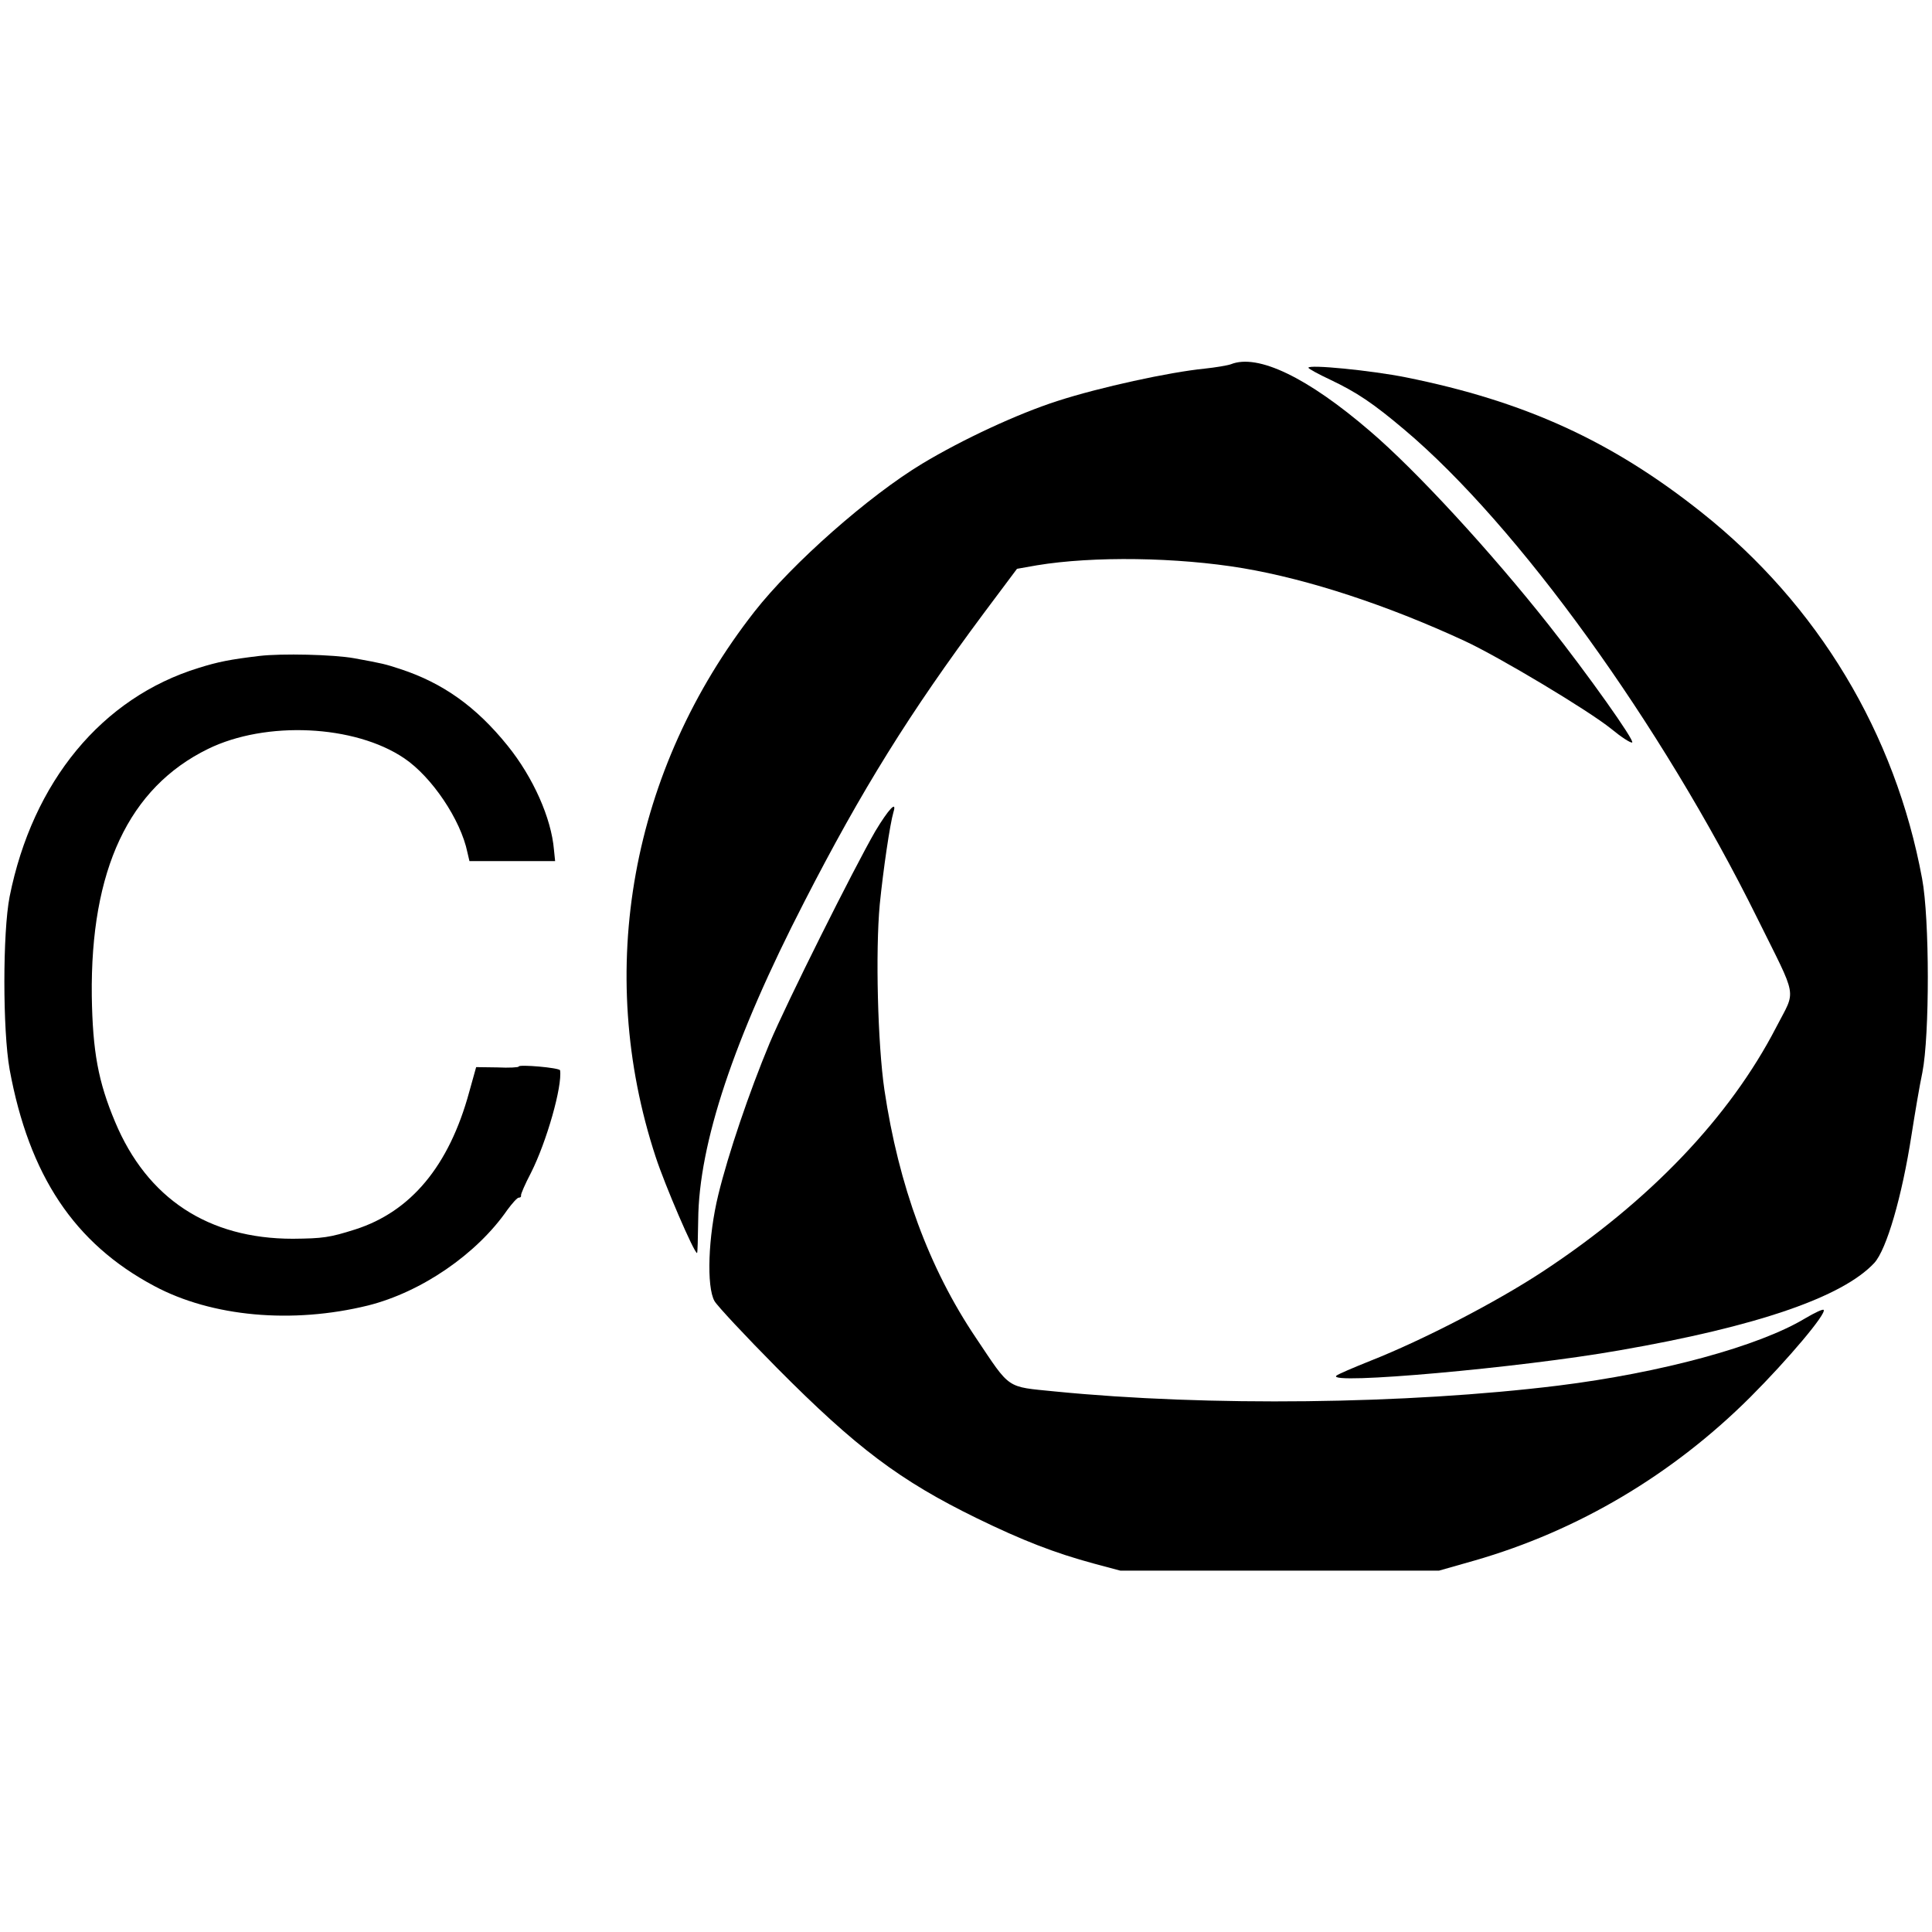
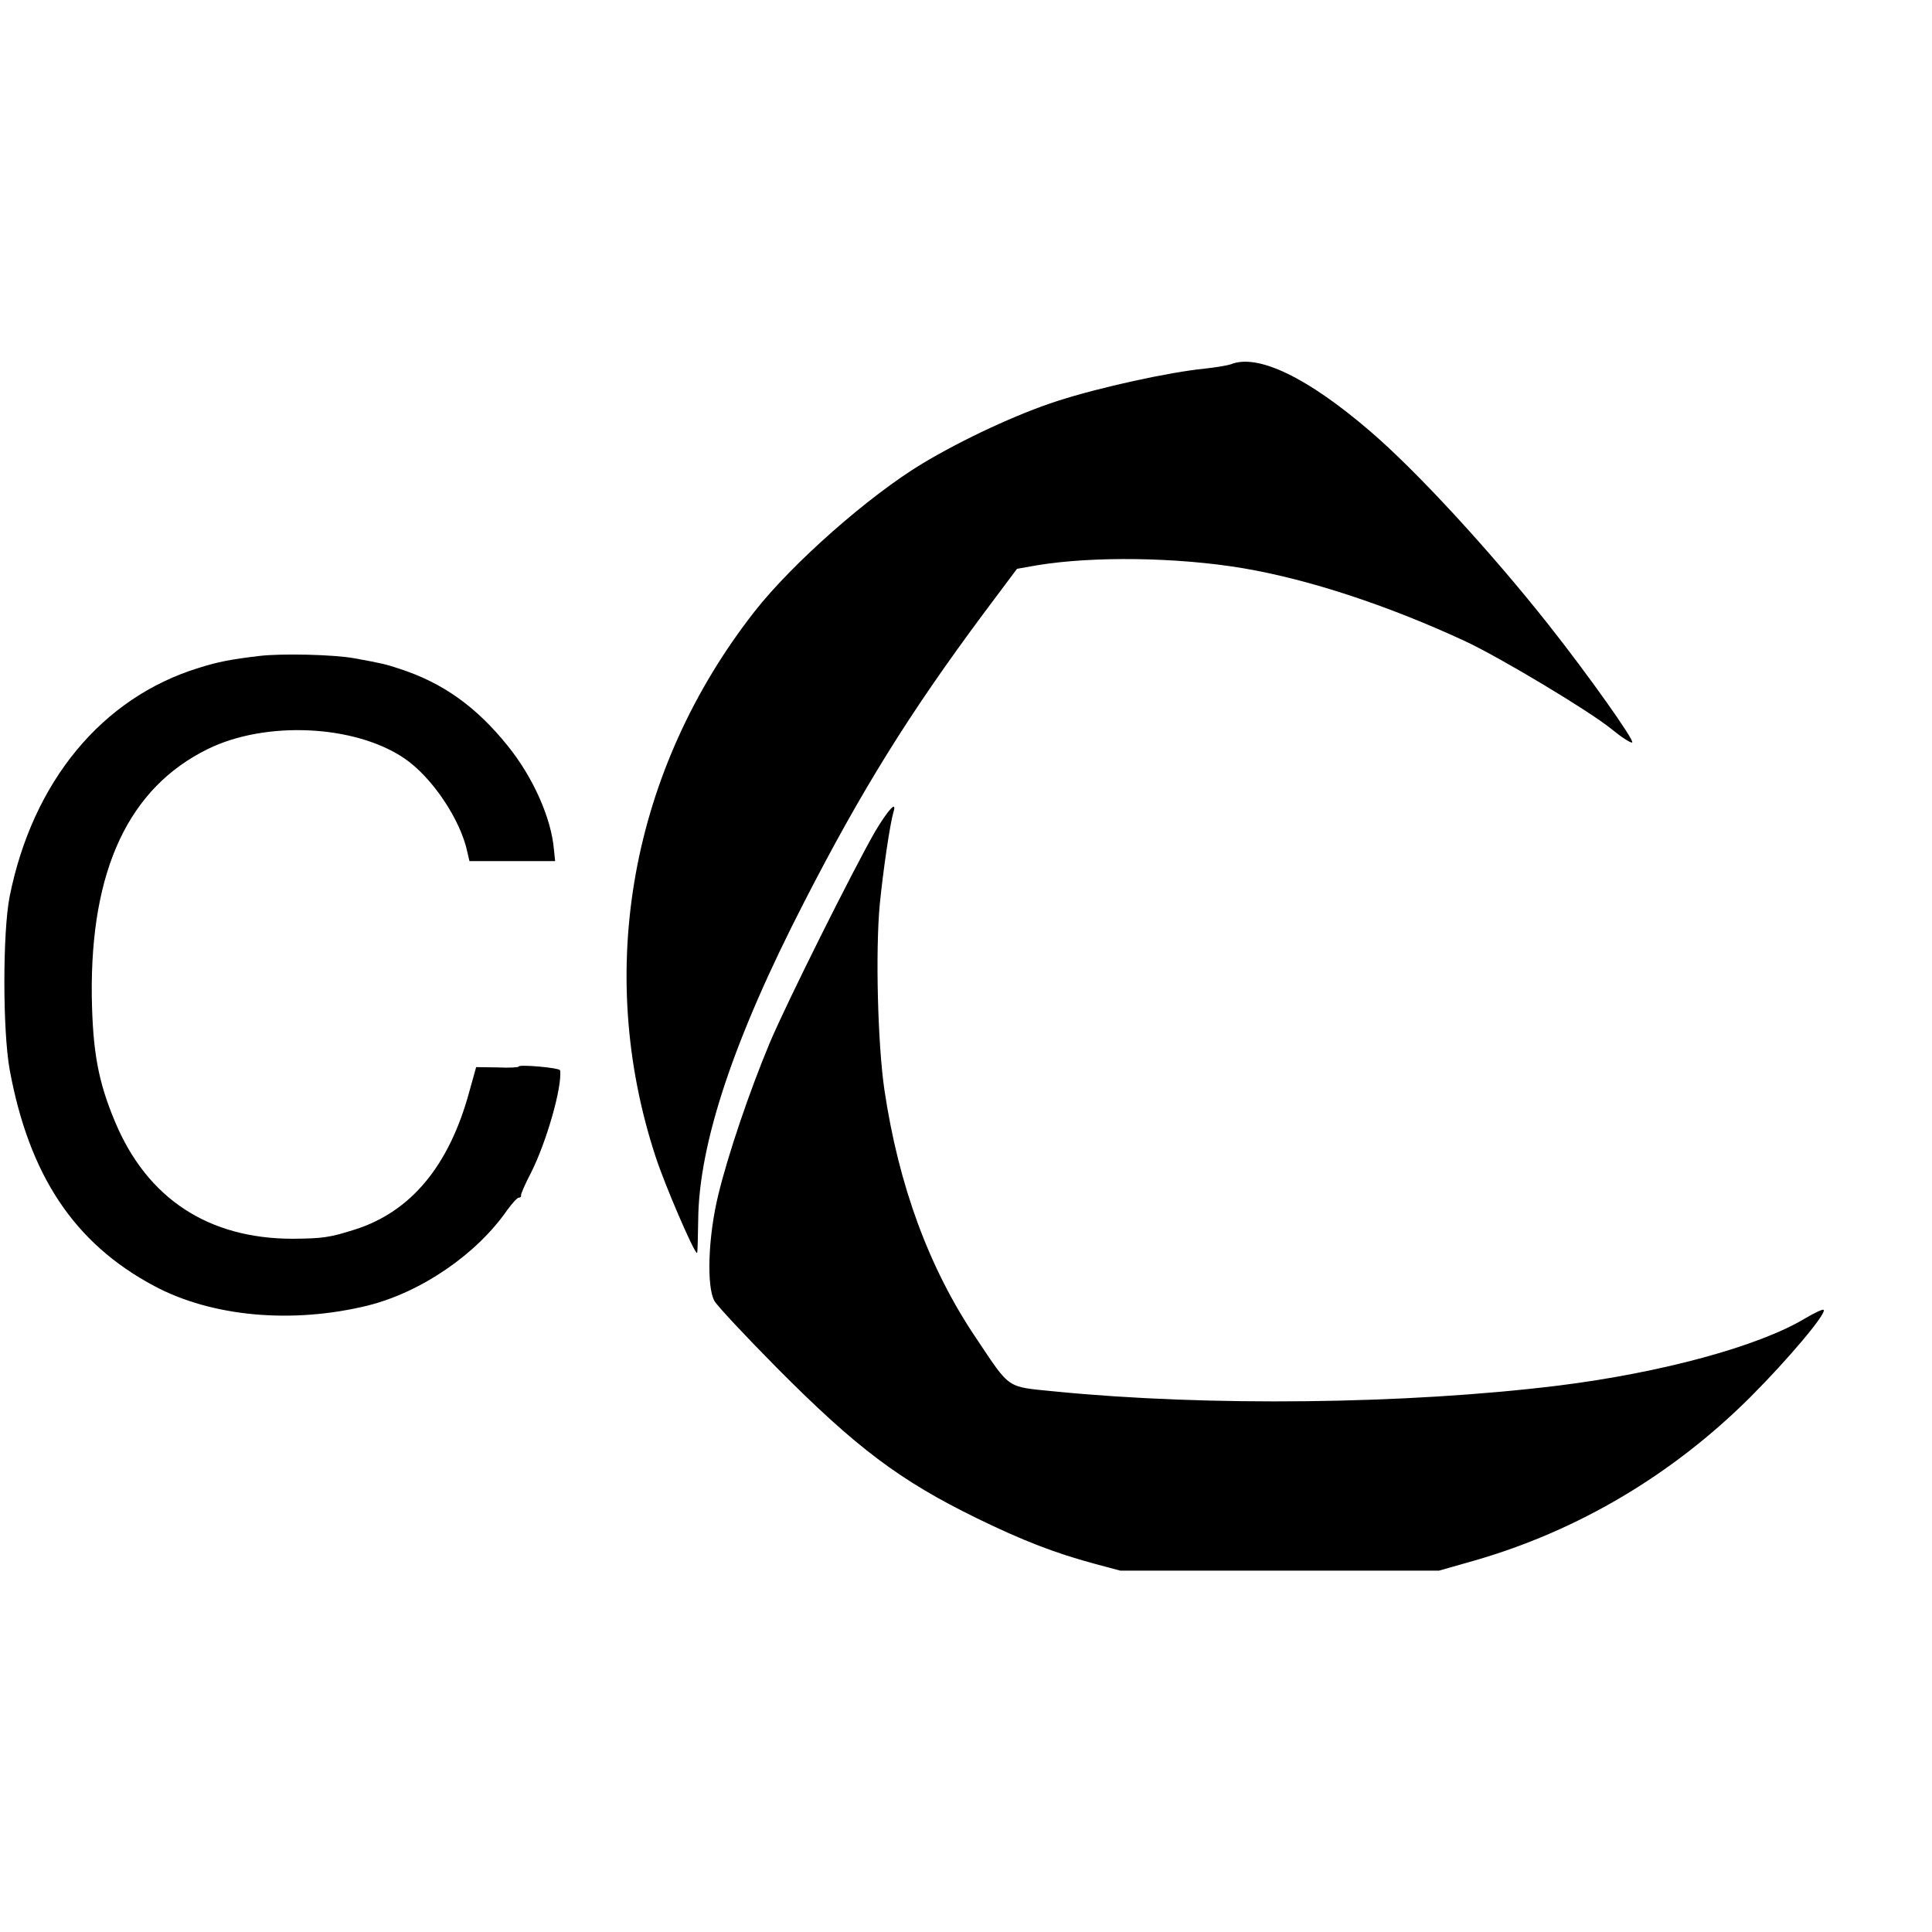
<svg xmlns="http://www.w3.org/2000/svg" version="1.0" width="663pt" height="663pt" viewBox="0 0 663 663" preserveAspectRatio="xMidYMid meet">
  <g transform="translate(0,663) scale(0.1,-0.1)" fill="#000000" stroke="none">
    <path d="M4224 5380 c-11 -4 -52 -11 -90 -15 -121 -12 -360 -64 -505 -111 -137 -44 -326 -132 -464 -215 -184 -111 -446 -342 -576 -508 -424 -542 -549 -1232 -339 -1871 32 -98 132 -330 142 -330 2 0 3 51 4 113 2 262 122 622 364 1092 197 384 361 648 617 992 l113 151 68 12 c193 32 482 28 708 -10 224 -38 493 -126 759 -249 119 -55 426 -239 504 -302 34 -28 66 -49 72 -47 11 4 -153 235 -286 403 -199 252 -456 531 -613 665 -215 185 -386 267 -478 230z" />
-     <path d="M4490 5368 c0 -3 34 -22 75 -41 92 -44 146 -80 255 -172 389 -328 882 -1012 1210 -1675 141 -285 134 -242 66 -374 -160 -310 -435 -598 -801 -839 -161 -106 -413 -236 -590 -306 -60 -24 -114 -47 -119 -52 -35 -32 631 27 971 87 473 82 766 183 875 300 42 46 95 227 128 441 11 70 27 166 37 213 25 127 25 527 -1 665 -92 498 -357 939 -756 1256 -309 246 -608 382 -1015 464 -120 24 -335 45 -335 33z" />
    <path d="M890 4379 c-100 -12 -141 -20 -208 -41 -332 -102 -570 -390 -649 -785 -24 -123 -24 -458 0 -593 67 -364 222 -597 496 -743 198 -106 474 -131 734 -67 183 46 373 176 478 328 17 23 34 42 39 42 6 0 9 3 8 8 -1 4 14 39 34 77 54 107 108 297 100 352 -2 9 -142 21 -142 13 0 -3 -33 -5 -73 -3 l-73 1 -24 -86 c-69 -253 -200 -410 -391 -471 -88 -28 -111 -31 -214 -32 -290 0 -500 138 -610 401 -58 138 -77 241 -80 432 -5 433 127 715 399 848 198 97 503 83 673 -32 95 -64 194 -211 217 -323 l7 -30 147 0 147 0 -4 39 c-9 108 -71 248 -159 357 -108 134 -222 215 -368 263 -52 17 -59 19 -158 37 -71 13 -250 17 -326 8z" />
    <path d="M3004 3778 c-75 -130 -305 -590 -363 -728 -70 -168 -142 -380 -176 -520 -35 -143 -41 -316 -13 -365 9 -16 106 -120 215 -230 271 -273 421 -386 685 -515 156 -76 266 -119 403 -156 l90 -24 547 0 546 0 123 35 c354 102 678 294 945 560 130 130 264 289 252 300 -3 3 -31 -10 -63 -29 -159 -96 -494 -187 -848 -231 -520 -64 -1202 -72 -1727 -20 -169 17 -151 5 -271 184 -161 239 -265 522 -314 851 -23 157 -31 474 -16 636 12 120 35 276 47 317 13 42 -17 10 -62 -65z" />
  </g>
</svg>